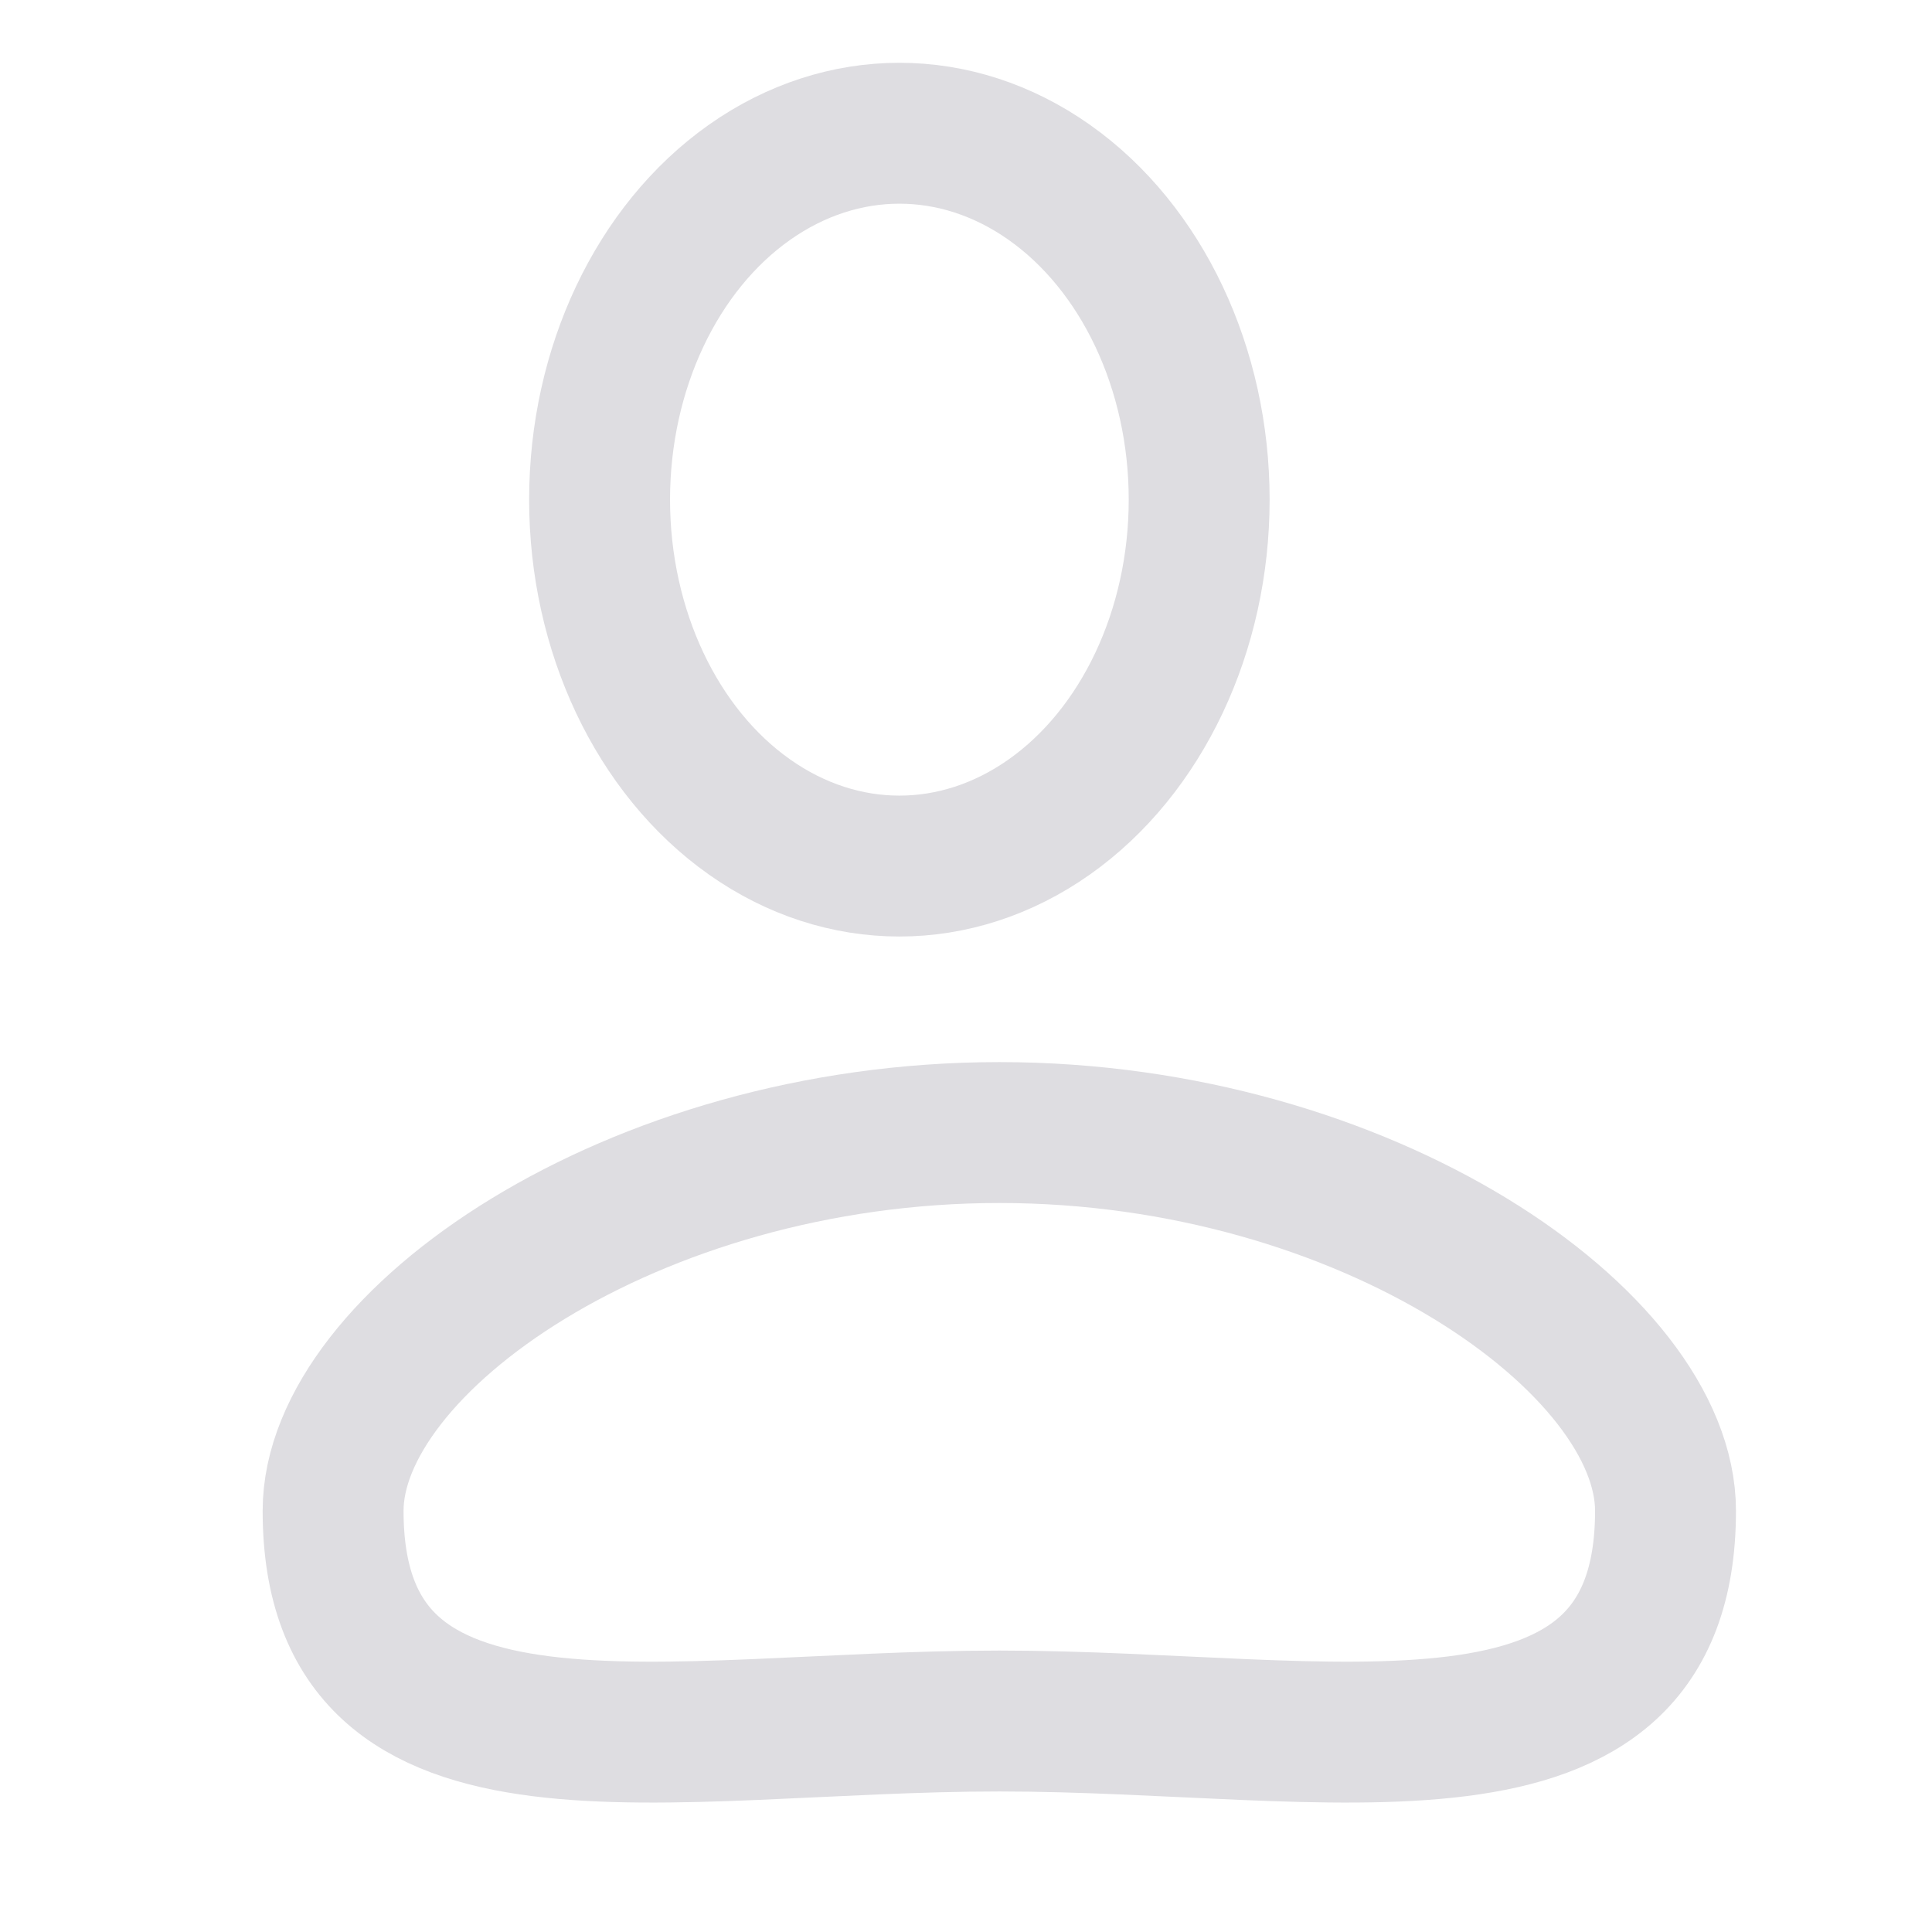
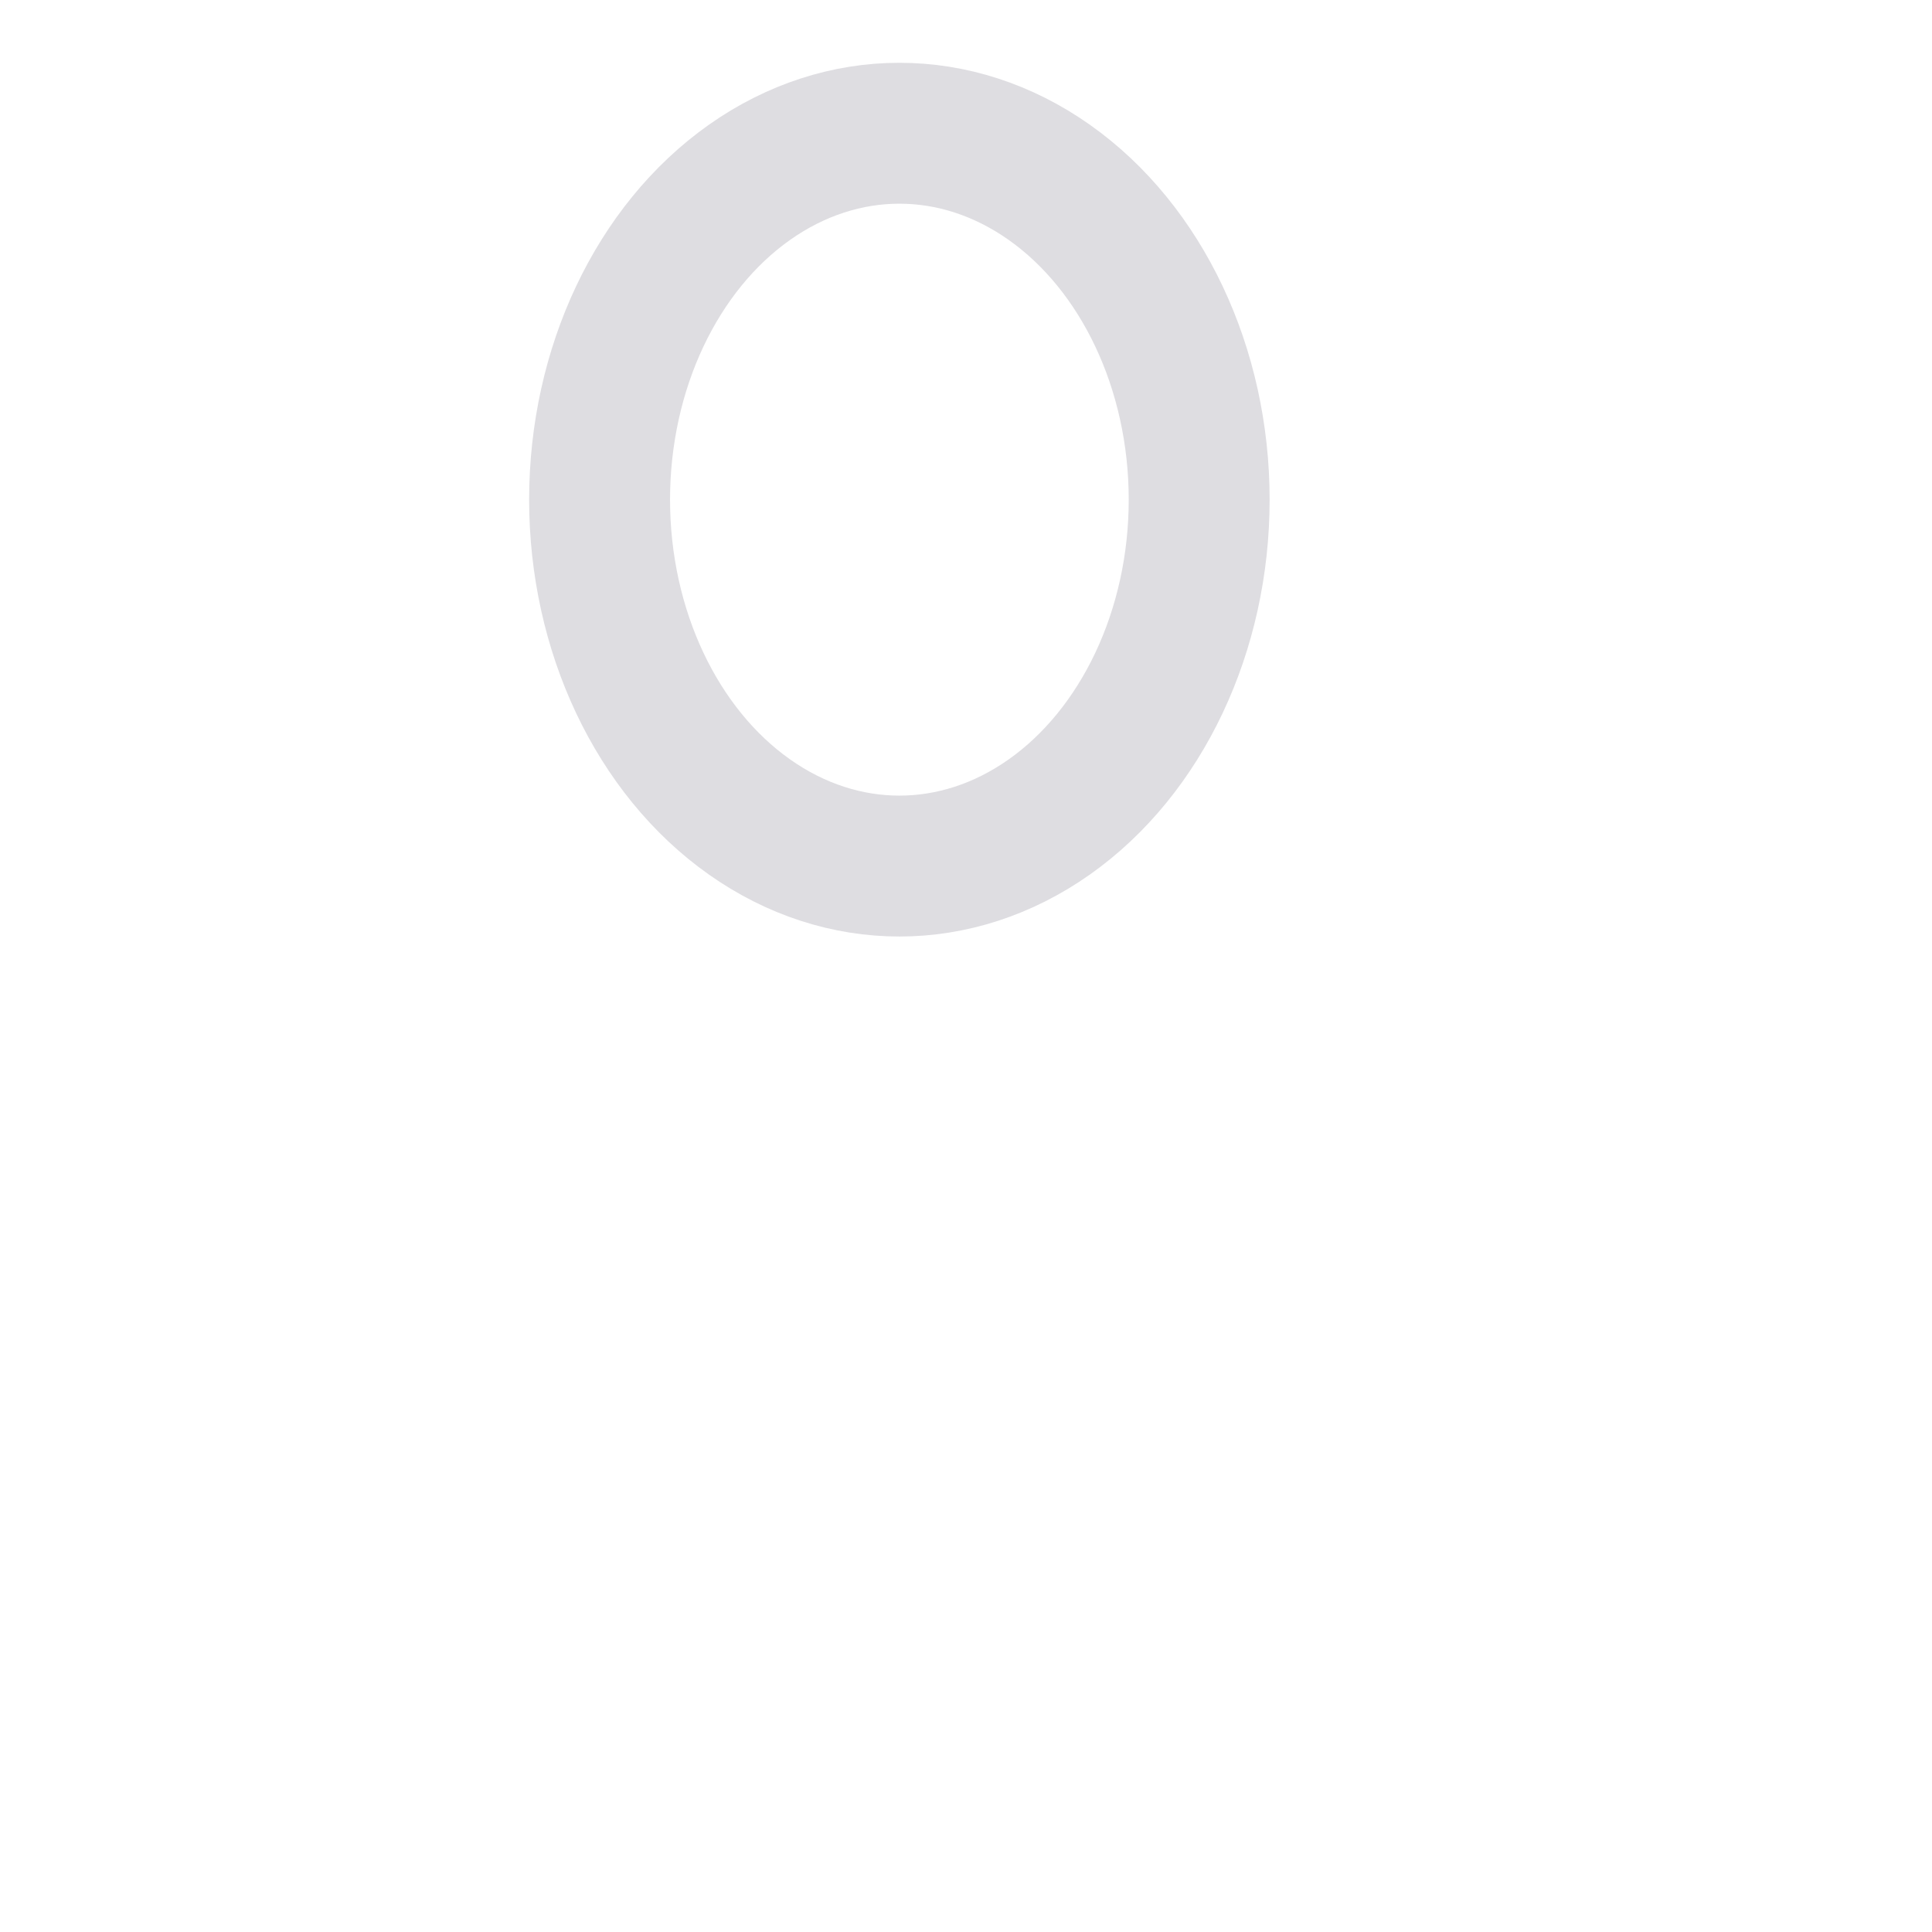
<svg xmlns="http://www.w3.org/2000/svg" width="29" height="29" viewBox="0 0 29 29" fill="none">
  <ellipse cx="13.5" cy="7.5" rx="4.5" ry="5.5" stroke="#DEDDE1" stroke-width="2.115" />
-   <path d="M25 22.678C25 27.095 20 25.833 15 25.833C10 25.833 5 27.095 5 22.678C5 20.155 9.477 17 15 17C20.523 17 25 20.155 25 22.678Z" stroke="#DEDDE1" stroke-width="2.115" />
</svg>